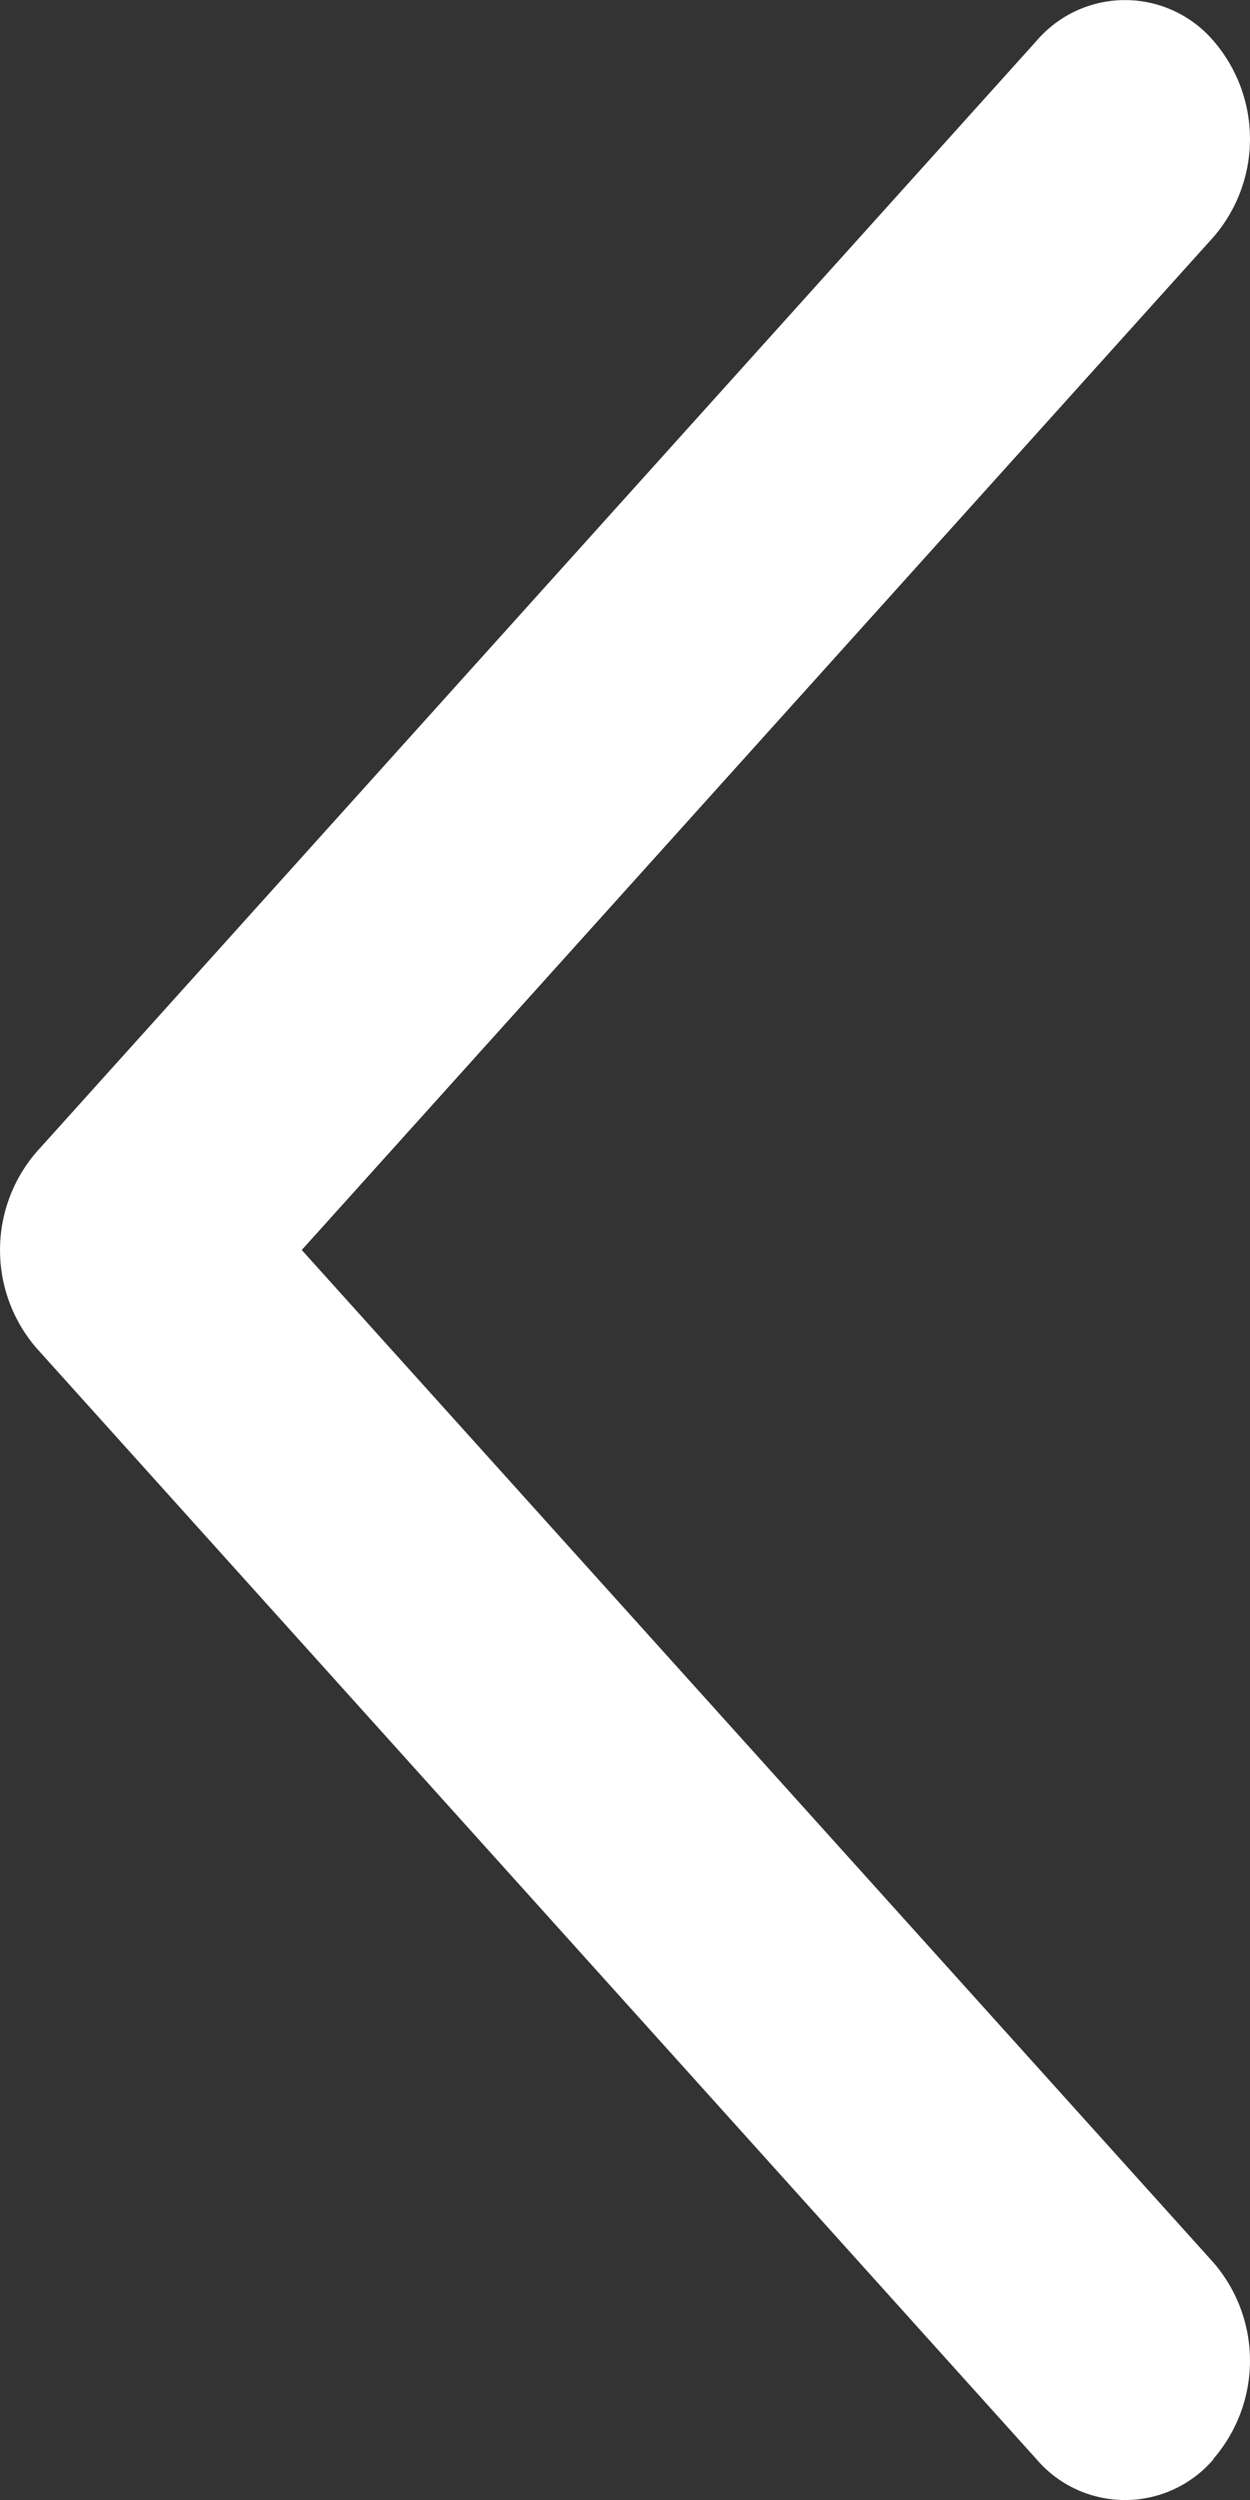
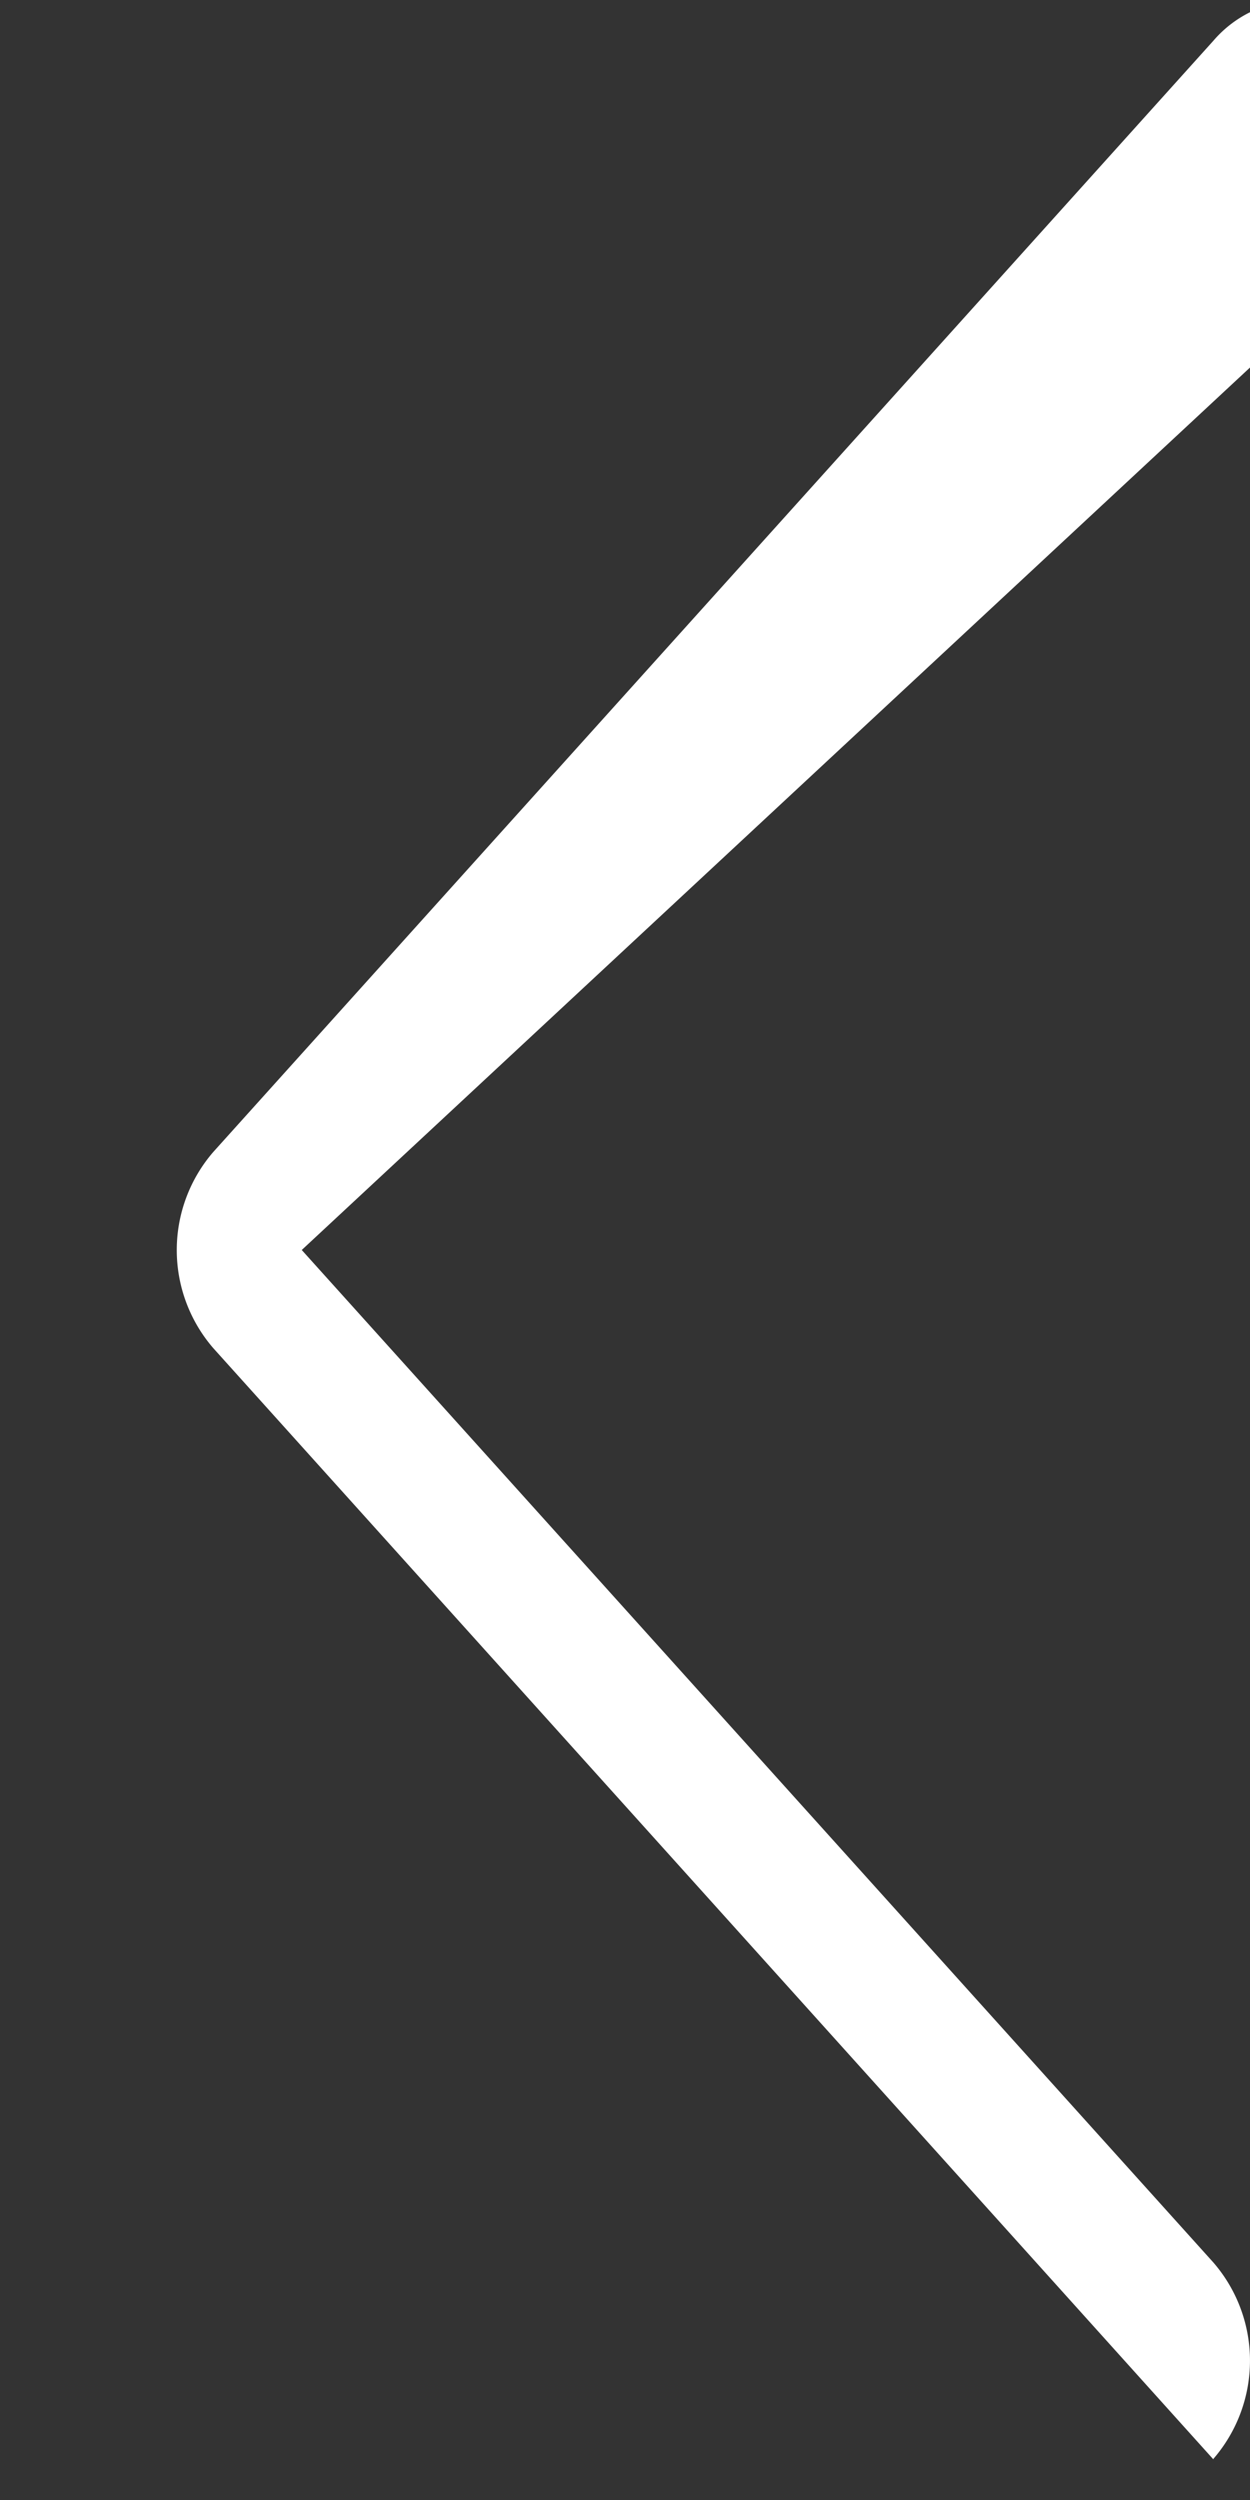
<svg xmlns="http://www.w3.org/2000/svg" width="10" height="20" viewBox="0 0 10 20">
  <rect x="0" y="0" width="10" height="20" fill="#333333" stroke="none" />
-   <path id="Vector_37Stroke" data-name="Vector 37 (Stroke)" d="M9.707,19.675a.931.931,0,0,1-1.414,0l-8-8.889a1.2,1.2,0,0,1,0-1.571l8-8.889a.931.931,0,0,1,1.414,0,1.2,1.2,0,0,1,0,1.571L2.414,10l7.293,8.1a1.2,1.2,0,0,1,0,1.571Z" transform="translate(0 0)" fill="#fff" fill-rule="evenodd" />
+   <path id="Vector_37Stroke" data-name="Vector 37 (Stroke)" d="M9.707,19.675l-8-8.889a1.2,1.2,0,0,1,0-1.571l8-8.889a.931.931,0,0,1,1.414,0,1.2,1.2,0,0,1,0,1.571L2.414,10l7.293,8.1a1.2,1.2,0,0,1,0,1.571Z" transform="translate(0 0)" fill="#fff" fill-rule="evenodd" />
</svg>